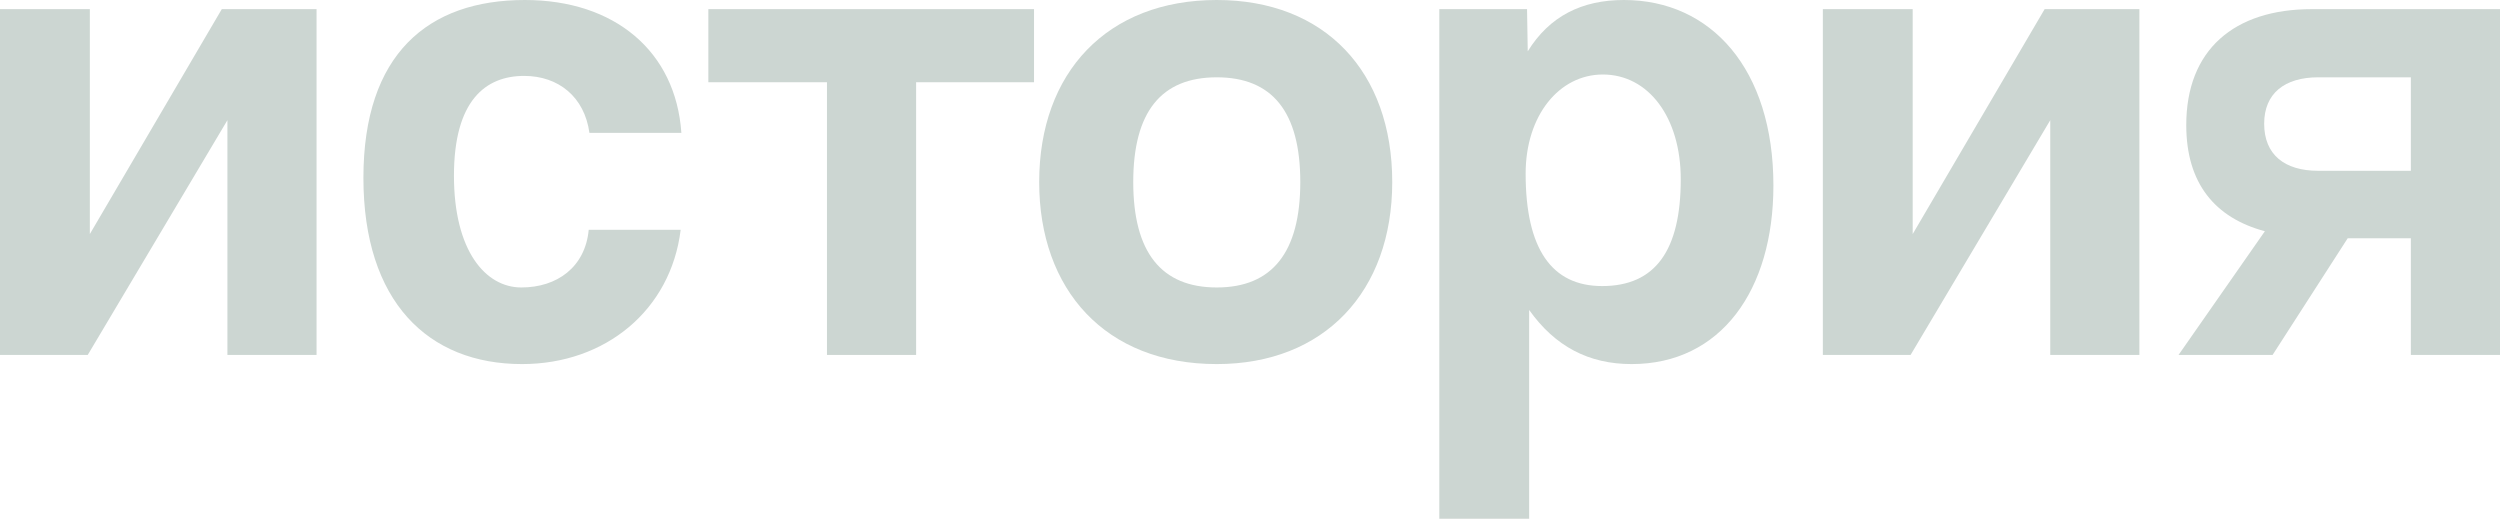
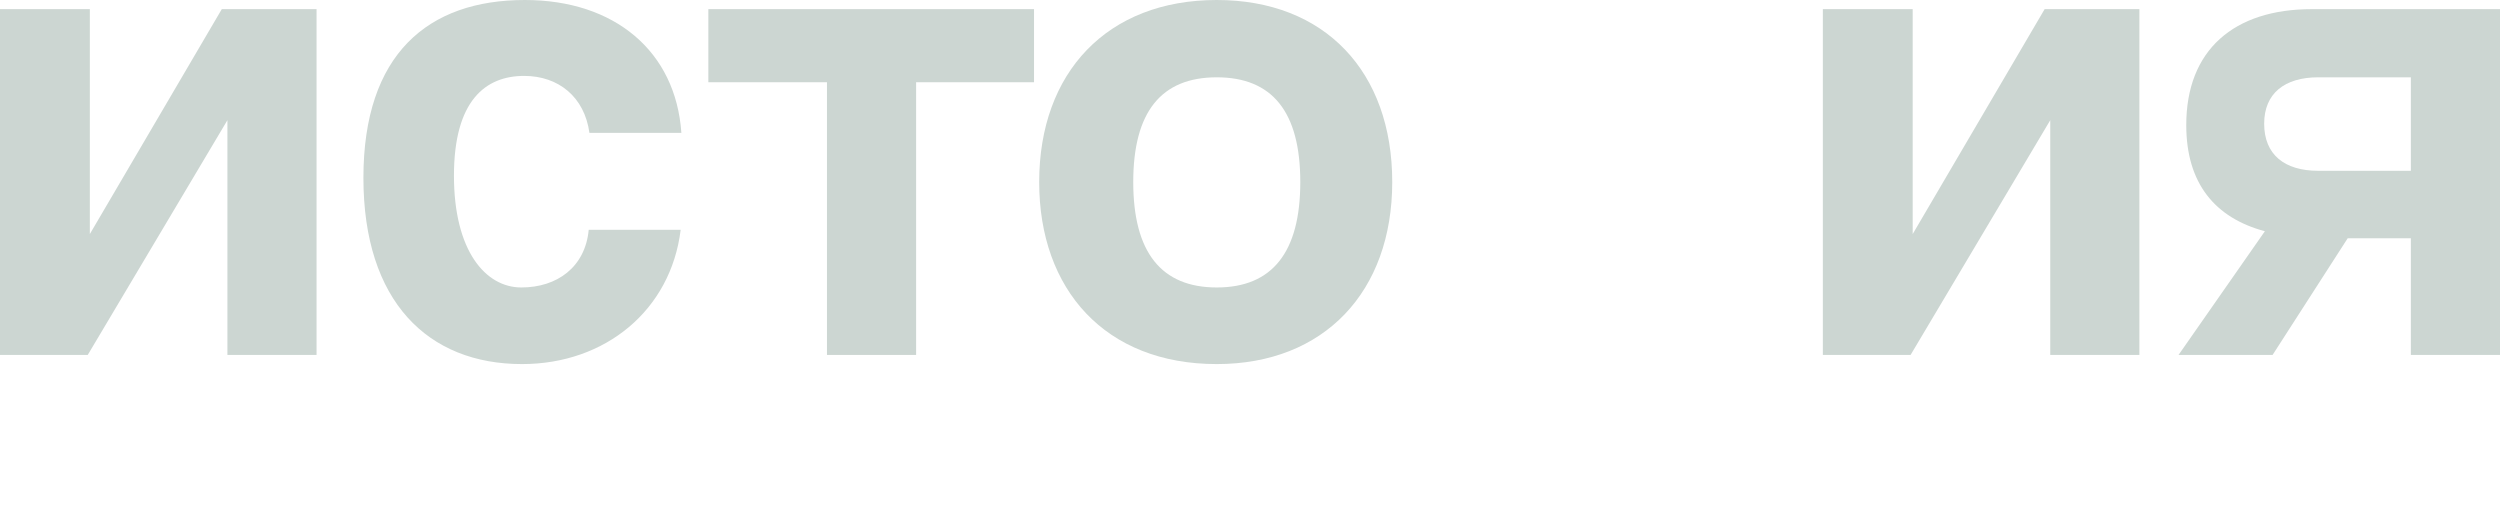
<svg xmlns="http://www.w3.org/2000/svg" width="882" height="183" viewBox="0 0 882 183" fill="none">
  <path d="M30.953 125.224H0V3.224H31.696V82.573L78.249 3.224H111.679V125.224H80.231V42.402L30.953 125.224Z" fill="#CCD6D2" />
  <path d="M207.699 81.085H240.138C236.672 109.354 213.642 128.447 184.175 128.447C150.993 128.447 128.212 106.378 128.212 62.736C128.212 19.093 150.993 0 185.166 0C216.862 0 238.405 18.102 240.386 46.866H207.947C206.214 34.219 197.052 26.78 184.918 26.78C171.299 26.78 160.155 35.459 160.155 61.992C160.155 88.524 171.299 101.419 183.927 101.419C196.556 101.419 206.461 94.228 207.699 81.085Z" fill="#CCD6D2" />
  <path d="M323.203 125.224H291.755V29.012H249.906V3.224H364.804V29.012H323.203V125.224Z" fill="#CCD6D2" />
  <path d="M429.276 101.419C448.838 101.419 458.743 89.02 458.743 64.224C458.743 39.427 448.838 27.276 429.276 27.276C409.713 27.276 399.808 39.427 399.808 64.224C399.808 89.02 409.713 101.419 429.276 101.419ZM429.276 128.447C389.903 128.447 366.626 102.163 366.626 64.224C366.626 25.541 390.646 0 429.276 0C467.41 0 491.182 25.293 491.182 64.224C491.182 102.906 467.162 128.447 429.276 128.447Z" fill="#CCD6D2" />
-   <path d="M565.237 100.923C584.057 100.923 592.971 88.276 592.971 63.232C592.971 41.411 581.58 26.285 565.485 26.285C550.132 26.285 538.246 40.667 538.246 61.248C538.246 87.781 547.408 100.923 565.237 100.923ZM539.484 183H507.788V3.224H538.741L538.989 18.102C546.665 5.703 558.056 0 572.914 0C603.619 0 625.658 24.301 625.658 65.463C625.658 102.411 607.086 128.447 575.637 128.447C560.532 128.447 548.646 122.248 539.484 109.354V183Z" fill="#CCD6D2" />
  <path d="M674.053 125.224H643.1V3.224H674.796V82.573L721.349 3.224H754.779V125.224H723.33V42.402L674.053 125.224Z" fill="#CCD6D2" />
  <path d="M882 125.224H850.552V84.061H828.265L801.769 125.224H768.588L799.046 81.581C781.464 76.87 771.312 64.719 771.312 44.138C771.312 17.606 788.15 3.224 815.636 3.224H882V125.224ZM817.865 60.256H850.552V27.276H817.865C805.979 27.276 798.798 32.98 798.798 43.642C798.798 54.553 805.979 60.256 817.865 60.256Z" fill="#CCD6D2" />
</svg>